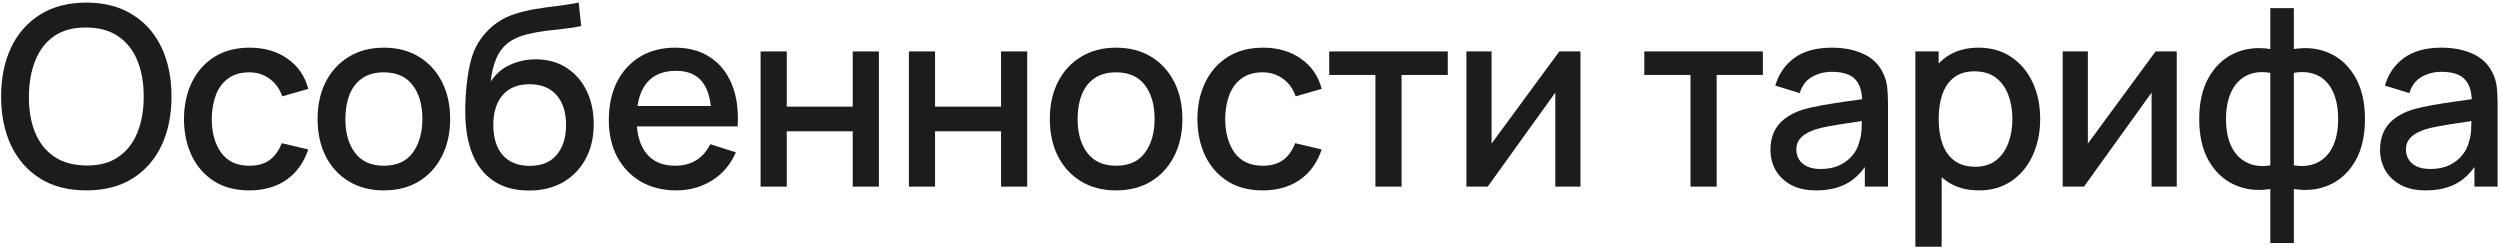
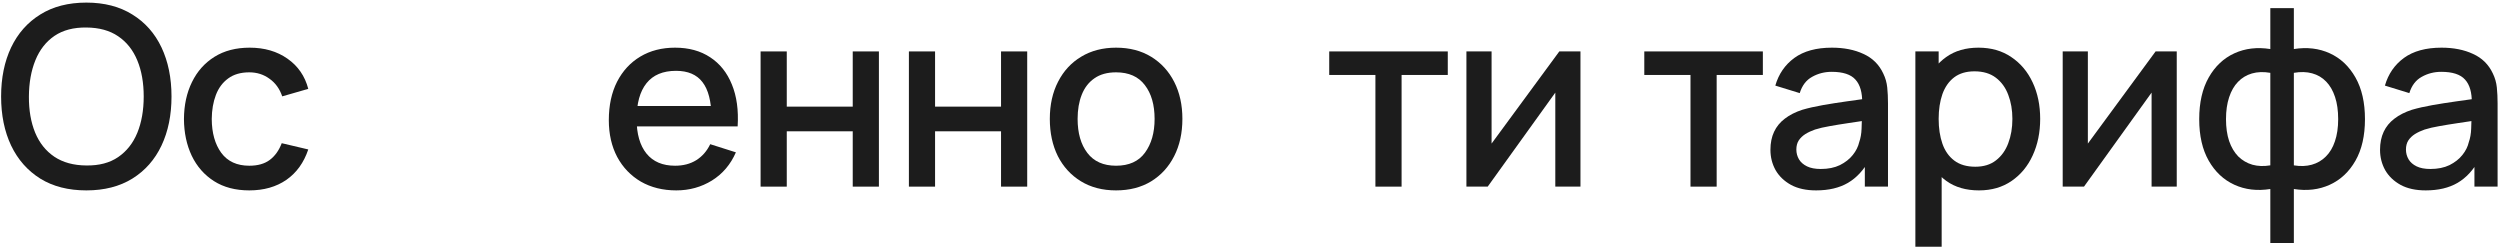
<svg xmlns="http://www.w3.org/2000/svg" width="649" height="65" viewBox="0 0 649 65" fill="none">
  <path d="M22.422 49.425C17.742 49.425 13.755 48.407 10.462 46.37C7.168 44.312 4.644 41.452 2.889 37.79C1.156 34.128 0.289 29.881 0.289 25.05C0.289 20.218 1.156 15.972 2.889 12.31C4.644 8.648 7.168 5.799 10.462 3.762C13.755 1.704 17.742 0.675 22.422 0.675C27.08 0.675 31.056 1.704 34.349 3.762C37.664 5.799 40.188 8.648 41.922 12.31C43.655 15.972 44.522 20.218 44.522 25.05C44.522 29.881 43.655 34.128 41.922 37.79C40.188 41.452 37.664 44.312 34.349 46.37C31.056 48.407 27.08 49.425 22.422 49.425ZM22.422 42.957C25.737 43.001 28.488 42.275 30.677 40.78C32.887 39.263 34.544 37.161 35.649 34.475C36.754 31.767 37.307 28.625 37.307 25.05C37.307 21.475 36.754 18.355 35.649 15.69C34.544 13.003 32.887 10.912 30.677 9.417C28.488 7.922 25.737 7.164 22.422 7.142C19.107 7.099 16.344 7.825 14.134 9.32C11.946 10.815 10.299 12.916 9.194 15.625C8.089 18.333 7.526 21.475 7.504 25.05C7.482 28.625 8.024 31.756 9.129 34.442C10.234 37.107 11.892 39.187 14.102 40.682C16.333 42.177 19.107 42.936 22.422 42.957Z" fill="#1C1C1C" />
  <path d="M64.719 49.425C61.123 49.425 58.068 48.623 55.554 47.02C53.041 45.416 51.113 43.217 49.769 40.422C48.448 37.627 47.776 34.453 47.754 30.9C47.776 27.282 48.469 24.086 49.834 21.312C51.199 18.517 53.149 16.329 55.684 14.747C58.219 13.166 61.264 12.375 64.817 12.375C68.652 12.375 71.924 13.328 74.632 15.235C77.362 17.142 79.16 19.752 80.027 23.067L73.267 25.017C72.595 23.046 71.49 21.518 69.952 20.435C68.435 19.33 66.691 18.777 64.719 18.777C62.488 18.777 60.657 19.308 59.227 20.37C57.797 21.41 56.735 22.84 56.042 24.66C55.349 26.48 54.991 28.56 54.969 30.9C54.991 34.518 55.814 37.443 57.439 39.675C59.086 41.907 61.513 43.022 64.719 43.022C66.908 43.022 68.674 42.524 70.017 41.527C71.382 40.509 72.422 39.057 73.137 37.172L80.027 38.797C78.879 42.221 76.983 44.853 74.339 46.695C71.696 48.515 68.489 49.425 64.719 49.425Z" fill="#1C1C1C" />
-   <path d="M99.638 49.425C96.128 49.425 93.084 48.634 90.505 47.052C87.927 45.471 85.934 43.293 84.525 40.52C83.139 37.725 82.445 34.507 82.445 30.867C82.445 27.206 83.16 23.988 84.591 21.215C86.02 18.42 88.025 16.253 90.603 14.715C93.181 13.155 96.193 12.375 99.638 12.375C103.148 12.375 106.192 13.166 108.771 14.747C111.349 16.329 113.342 18.506 114.751 21.28C116.159 24.053 116.863 27.249 116.863 30.867C116.863 34.529 116.148 37.757 114.718 40.552C113.31 43.326 111.316 45.503 108.738 47.085C106.16 48.645 103.126 49.425 99.638 49.425ZM99.638 43.022C102.996 43.022 105.499 41.896 107.146 39.642C108.814 37.367 109.648 34.442 109.648 30.867C109.648 27.206 108.803 24.281 107.113 22.092C105.445 19.882 102.953 18.777 99.638 18.777C97.363 18.777 95.489 19.297 94.016 20.337C92.542 21.356 91.448 22.775 90.733 24.595C90.018 26.393 89.66 28.484 89.66 30.867C89.66 34.551 90.505 37.497 92.195 39.707C93.885 41.917 96.366 43.022 99.638 43.022Z" fill="#1C1C1C" />
-   <path d="M137.135 49.457C133.798 49.436 130.96 48.71 128.62 47.28C126.28 45.85 124.449 43.791 123.127 41.105C121.827 38.397 121.069 35.136 120.852 31.322C120.744 29.481 120.755 27.444 120.885 25.212C121.015 22.959 121.253 20.782 121.6 18.68C121.968 16.578 122.434 14.823 122.997 13.415C123.626 11.855 124.482 10.425 125.565 9.125C126.648 7.803 127.84 6.698 129.14 5.81C130.527 4.856 132.065 4.12 133.755 3.6C135.445 3.058 137.211 2.636 139.052 2.332C140.916 2.029 142.79 1.769 144.675 1.552C146.582 1.314 148.434 1.021 150.232 0.675L150.882 6.752C149.691 7.034 148.282 7.261 146.657 7.435C145.054 7.608 143.386 7.803 141.652 8.02C139.941 8.236 138.305 8.54 136.745 8.93C135.185 9.32 133.831 9.872 132.682 10.587C131.057 11.584 129.812 13.036 128.945 14.942C128.1 16.849 127.591 18.918 127.417 21.15C128.761 19.113 130.472 17.651 132.552 16.762C134.632 15.852 136.788 15.397 139.02 15.397C142.14 15.397 144.827 16.134 147.08 17.607C149.355 19.081 151.099 21.085 152.312 23.62C153.526 26.155 154.132 29.026 154.132 32.232C154.132 35.699 153.417 38.732 151.987 41.332C150.579 43.911 148.597 45.926 146.04 47.377C143.483 48.807 140.515 49.501 137.135 49.457ZM137.492 43.055C140.612 43.055 142.963 42.091 144.545 40.162C146.148 38.234 146.95 35.666 146.95 32.46C146.95 29.166 146.127 26.577 144.48 24.692C142.833 22.807 140.504 21.865 137.492 21.865C134.437 21.865 132.097 22.807 130.472 24.692C128.869 26.577 128.067 29.166 128.067 32.46C128.067 35.797 128.88 38.397 130.505 40.26C132.13 42.123 134.459 43.055 137.492 43.055Z" fill="#1C1C1C" />
  <path d="M175.566 49.425C172.078 49.425 169.012 48.666 166.369 47.15C163.747 45.611 161.699 43.477 160.226 40.747C158.774 37.996 158.049 34.811 158.049 31.192C158.049 27.357 158.764 24.032 160.194 21.215C161.645 18.398 163.66 16.221 166.239 14.682C168.817 13.144 171.818 12.375 175.241 12.375C178.816 12.375 181.86 13.209 184.374 14.877C186.887 16.524 188.761 18.875 189.996 21.93C191.253 24.985 191.751 28.614 191.491 32.817H184.699V30.347C184.655 26.274 183.875 23.262 182.359 21.312C180.864 19.362 178.578 18.387 175.501 18.387C172.099 18.387 169.543 19.46 167.831 21.605C166.119 23.75 165.264 26.848 165.264 30.9C165.264 34.757 166.119 37.746 167.831 39.87C169.543 41.971 172.013 43.022 175.241 43.022C177.364 43.022 179.195 42.546 180.734 41.592C182.294 40.617 183.507 39.231 184.374 37.432L191.036 39.545C189.671 42.687 187.602 45.124 184.829 46.857C182.055 48.569 178.968 49.425 175.566 49.425ZM163.054 32.817V27.52H188.111V32.817H163.054Z" fill="#1C1C1C" />
  <path d="M197.45 48.45V13.35H204.243V27.682H221.37V13.35H228.163V48.45H221.37V34.085H204.243V48.45H197.45Z" fill="#1C1C1C" />
  <path d="M235.95 48.45V13.35H242.743V27.682H259.87V13.35H266.663V48.45H259.87V34.085H242.743V48.45H235.95Z" fill="#1C1C1C" />
  <path d="M289.725 49.425C286.215 49.425 283.171 48.634 280.592 47.052C278.014 45.471 276.021 43.293 274.612 40.52C273.226 37.725 272.532 34.507 272.532 30.867C272.532 27.206 273.247 23.988 274.677 21.215C276.107 18.42 278.112 16.253 280.69 14.715C283.268 13.155 286.28 12.375 289.725 12.375C293.235 12.375 296.279 13.166 298.857 14.747C301.436 16.329 303.429 18.506 304.837 21.28C306.246 24.053 306.95 27.249 306.95 30.867C306.95 34.529 306.235 37.757 304.805 40.552C303.397 43.326 301.403 45.503 298.825 47.085C296.247 48.645 293.213 49.425 289.725 49.425ZM289.725 43.022C293.083 43.022 295.586 41.896 297.232 39.642C298.901 37.367 299.735 34.442 299.735 30.867C299.735 27.206 298.89 24.281 297.2 22.092C295.532 19.882 293.04 18.777 289.725 18.777C287.45 18.777 285.576 19.297 284.102 20.337C282.629 21.356 281.535 22.775 280.82 24.595C280.105 26.393 279.747 28.484 279.747 30.867C279.747 34.551 280.592 37.497 282.282 39.707C283.972 41.917 286.453 43.022 289.725 43.022Z" fill="#1C1C1C" />
-   <path d="M327.807 49.425C324.21 49.425 321.155 48.623 318.642 47.02C316.128 45.416 314.2 43.217 312.857 40.422C311.535 37.627 310.863 34.453 310.842 30.9C310.863 27.282 311.557 24.086 312.922 21.312C314.287 18.517 316.237 16.329 318.772 14.747C321.307 13.166 324.351 12.375 327.904 12.375C331.739 12.375 335.011 13.328 337.719 15.235C340.449 17.142 342.248 19.752 343.114 23.067L336.354 25.017C335.683 23.046 334.578 21.518 333.039 20.435C331.523 19.33 329.778 18.777 327.807 18.777C325.575 18.777 323.744 19.308 322.314 20.37C320.884 21.41 319.823 22.84 319.129 24.66C318.436 26.48 318.078 28.56 318.057 30.9C318.078 34.518 318.902 37.443 320.527 39.675C322.173 41.907 324.6 43.022 327.807 43.022C329.995 43.022 331.761 42.524 333.104 41.527C334.469 40.509 335.509 39.057 336.224 37.172L343.114 38.797C341.966 42.221 340.07 44.853 337.427 46.695C334.783 48.515 331.577 49.425 327.807 49.425Z" fill="#1C1C1C" />
  <path d="M357.058 48.45V19.46H345.066V13.35H375.843V19.46H363.851V48.45H357.058Z" fill="#1C1C1C" />
  <path d="M410.289 13.35V48.45H403.757V24.042L386.207 48.45H380.682V13.35H387.214V37.27L404.797 13.35H410.289Z" fill="#1C1C1C" />
  <path d="M438.852 48.45V19.46H426.859V13.35H457.637V19.46H445.644V48.45H438.852Z" fill="#1C1C1C" />
  <path d="M471.468 49.425C468.868 49.425 466.69 48.948 464.935 47.995C463.18 47.02 461.848 45.742 460.938 44.16C460.05 42.556 459.605 40.801 459.605 38.895C459.605 37.118 459.92 35.558 460.548 34.215C461.176 32.871 462.108 31.734 463.343 30.802C464.578 29.849 466.095 29.08 467.893 28.495C469.453 28.04 471.219 27.639 473.19 27.292C475.162 26.946 477.231 26.621 479.398 26.317C481.586 26.014 483.753 25.711 485.898 25.407L483.428 26.772C483.471 24.021 482.886 21.984 481.673 20.662C480.481 19.319 478.423 18.647 475.498 18.647C473.656 18.647 471.966 19.081 470.428 19.947C468.89 20.792 467.817 22.201 467.21 24.172L460.873 22.222C461.74 19.211 463.386 16.817 465.813 15.04C468.261 13.263 471.511 12.375 475.563 12.375C478.705 12.375 481.435 12.916 483.753 14C486.093 15.062 487.805 16.752 488.888 19.07C489.451 20.218 489.798 21.431 489.928 22.71C490.058 23.988 490.123 25.364 490.123 26.837V48.45H484.11V40.422L485.28 41.462C483.829 44.149 481.976 46.153 479.723 47.475C477.491 48.775 474.74 49.425 471.468 49.425ZM472.67 43.867C474.599 43.867 476.256 43.532 477.643 42.86C479.03 42.166 480.145 41.289 480.99 40.227C481.835 39.166 482.388 38.061 482.648 36.912C483.016 35.872 483.222 34.702 483.265 33.402C483.33 32.102 483.363 31.062 483.363 30.282L485.573 31.095C483.428 31.42 481.478 31.712 479.723 31.972C477.968 32.232 476.375 32.492 474.945 32.752C473.537 32.991 472.28 33.283 471.175 33.63C470.244 33.955 469.41 34.345 468.673 34.8C467.958 35.255 467.384 35.807 466.95 36.457C466.539 37.107 466.333 37.898 466.333 38.83C466.333 39.74 466.56 40.585 467.015 41.365C467.47 42.123 468.164 42.73 469.095 43.185C470.027 43.64 471.219 43.867 472.67 43.867Z" fill="#1C1C1C" />
  <path d="M513.74 49.425C510.381 49.425 507.565 48.612 505.29 46.987C503.015 45.341 501.292 43.12 500.122 40.325C498.952 37.53 498.367 34.377 498.367 30.867C498.367 27.357 498.941 24.205 500.09 21.41C501.26 18.615 502.971 16.416 505.225 14.812C507.5 13.187 510.295 12.375 513.61 12.375C516.903 12.375 519.741 13.187 522.125 14.812C524.53 16.416 526.382 18.615 527.682 21.41C528.982 24.183 529.632 27.336 529.632 30.867C529.632 34.377 528.982 37.541 527.682 40.357C526.404 43.152 524.573 45.362 522.19 46.987C519.828 48.612 517.011 49.425 513.74 49.425ZM497.23 64.05V13.35H503.275V38.602H504.055V64.05H497.23ZM512.797 43.282C514.964 43.282 516.751 42.73 518.16 41.625C519.59 40.52 520.651 39.036 521.345 37.172C522.06 35.287 522.417 33.186 522.417 30.867C522.417 28.571 522.06 26.491 521.345 24.627C520.651 22.764 519.579 21.28 518.127 20.175C516.676 19.07 514.823 18.517 512.57 18.517C510.446 18.517 508.691 19.037 507.305 20.077C505.94 21.117 504.921 22.569 504.25 24.432C503.6 26.296 503.275 28.441 503.275 30.867C503.275 33.294 503.6 35.439 504.25 37.302C504.9 39.166 505.929 40.628 507.337 41.69C508.746 42.752 510.566 43.282 512.797 43.282Z" fill="#1C1C1C" />
  <path d="M565.083 13.35V48.45H558.551V24.042L541.001 48.45H535.476V13.35H542.008V37.27L559.591 13.35H565.083Z" fill="#1C1C1C" />
  <path d="M589.375 63.075V49.067C585.952 49.609 582.843 49.241 580.048 47.962C577.253 46.684 575.032 44.604 573.385 41.722C571.739 38.841 570.915 35.244 570.915 30.932C570.915 26.621 571.739 23.013 573.385 20.11C575.032 17.206 577.253 15.116 580.048 13.837C582.843 12.559 585.952 12.191 589.375 12.732V2.105H595.485V12.732C598.909 12.191 602.018 12.559 604.813 13.837C607.608 15.116 609.829 17.206 611.475 20.11C613.122 23.013 613.945 26.621 613.945 30.932C613.945 35.244 613.122 38.841 611.475 41.722C609.829 44.604 607.608 46.684 604.813 47.962C602.018 49.241 598.909 49.609 595.485 49.067V63.075H589.375ZM589.375 42.925V18.907C587.62 18.604 586.028 18.658 584.598 19.07C583.19 19.482 581.987 20.207 580.99 21.247C579.994 22.266 579.225 23.598 578.683 25.245C578.141 26.87 577.87 28.766 577.87 30.932C577.87 33.099 578.141 34.995 578.683 36.62C579.246 38.245 580.037 39.577 581.055 40.617C582.095 41.636 583.32 42.351 584.728 42.762C586.136 43.152 587.685 43.206 589.375 42.925ZM595.485 42.925C597.175 43.206 598.725 43.152 600.133 42.762C601.541 42.372 602.755 41.668 603.773 40.65C604.813 39.632 605.604 38.31 606.145 36.685C606.709 35.038 606.99 33.121 606.99 30.932C606.99 28.722 606.72 26.805 606.178 25.18C605.636 23.533 604.867 22.201 603.87 21.182C602.874 20.142 601.66 19.427 600.23 19.037C598.822 18.647 597.24 18.604 595.485 18.907V42.925Z" fill="#1C1C1C" />
  <path d="M629.72 49.425C627.12 49.425 624.943 48.948 623.188 47.995C621.433 47.02 620.1 45.742 619.19 44.16C618.302 42.556 617.858 40.801 617.858 38.895C617.858 37.118 618.172 35.558 618.8 34.215C619.429 32.871 620.36 31.734 621.595 30.802C622.83 29.849 624.347 29.08 626.145 28.495C627.705 28.04 629.471 27.639 631.443 27.292C633.414 26.946 635.483 26.621 637.65 26.317C639.838 26.014 642.005 25.711 644.15 25.407L641.68 26.772C641.723 24.021 641.139 21.984 639.925 20.662C638.734 19.319 636.675 18.647 633.75 18.647C631.908 18.647 630.218 19.081 628.68 19.947C627.142 20.792 626.069 22.201 625.463 24.172L619.125 22.222C619.992 19.211 621.638 16.817 624.065 15.04C626.513 13.263 629.763 12.375 633.815 12.375C636.957 12.375 639.687 12.916 642.005 14C644.345 15.062 646.057 16.752 647.14 19.07C647.703 20.218 648.05 21.431 648.18 22.71C648.31 23.988 648.375 25.364 648.375 26.837V48.45H642.363V40.422L643.533 41.462C642.081 44.149 640.228 46.153 637.975 47.475C635.743 48.775 632.992 49.425 629.72 49.425ZM630.923 43.867C632.851 43.867 634.508 43.532 635.895 42.86C637.282 42.166 638.398 41.289 639.243 40.227C640.088 39.166 640.64 38.061 640.9 36.912C641.268 35.872 641.474 34.702 641.518 33.402C641.583 32.102 641.615 31.062 641.615 30.282L643.825 31.095C641.68 31.42 639.73 31.712 637.975 31.972C636.22 32.232 634.628 32.492 633.198 32.752C631.789 32.991 630.533 33.283 629.428 33.63C628.496 33.955 627.662 34.345 626.925 34.8C626.21 35.255 625.636 35.807 625.203 36.457C624.791 37.107 624.585 37.898 624.585 38.83C624.585 39.74 624.813 40.585 625.268 41.365C625.723 42.123 626.416 42.73 627.348 43.185C628.279 43.64 629.471 43.867 630.923 43.867Z" fill="#1C1C1C" />
</svg>